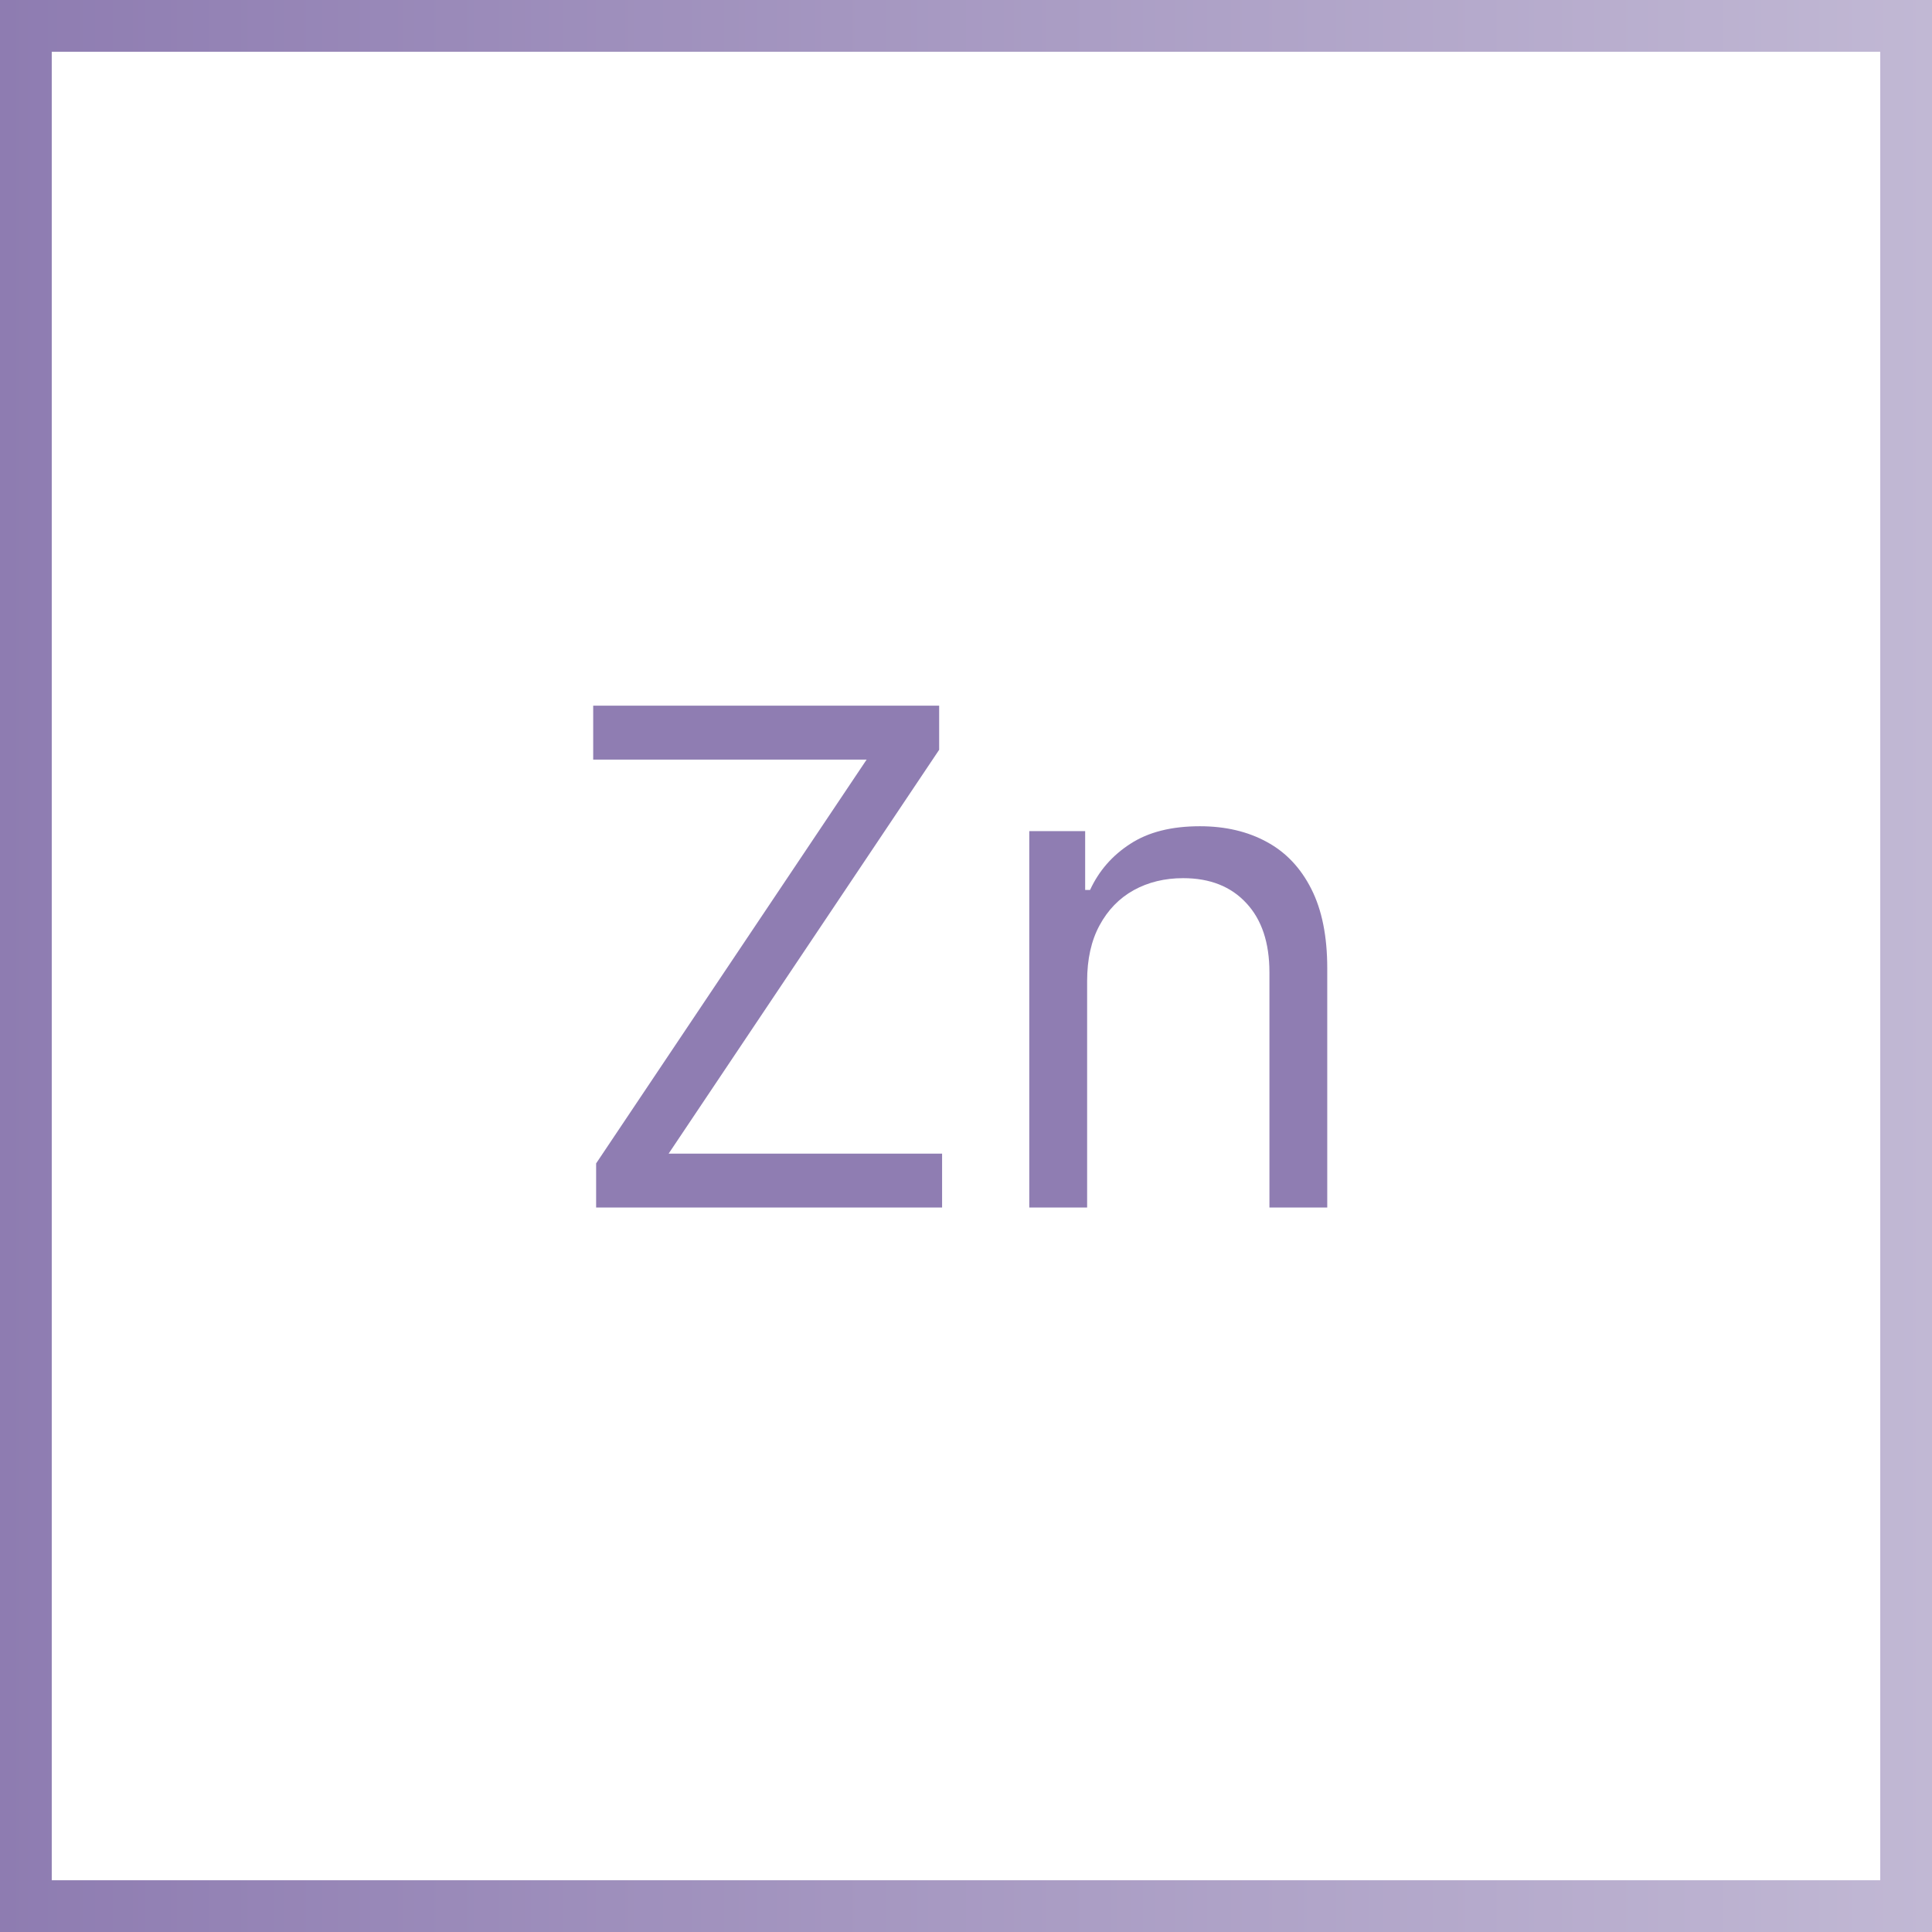
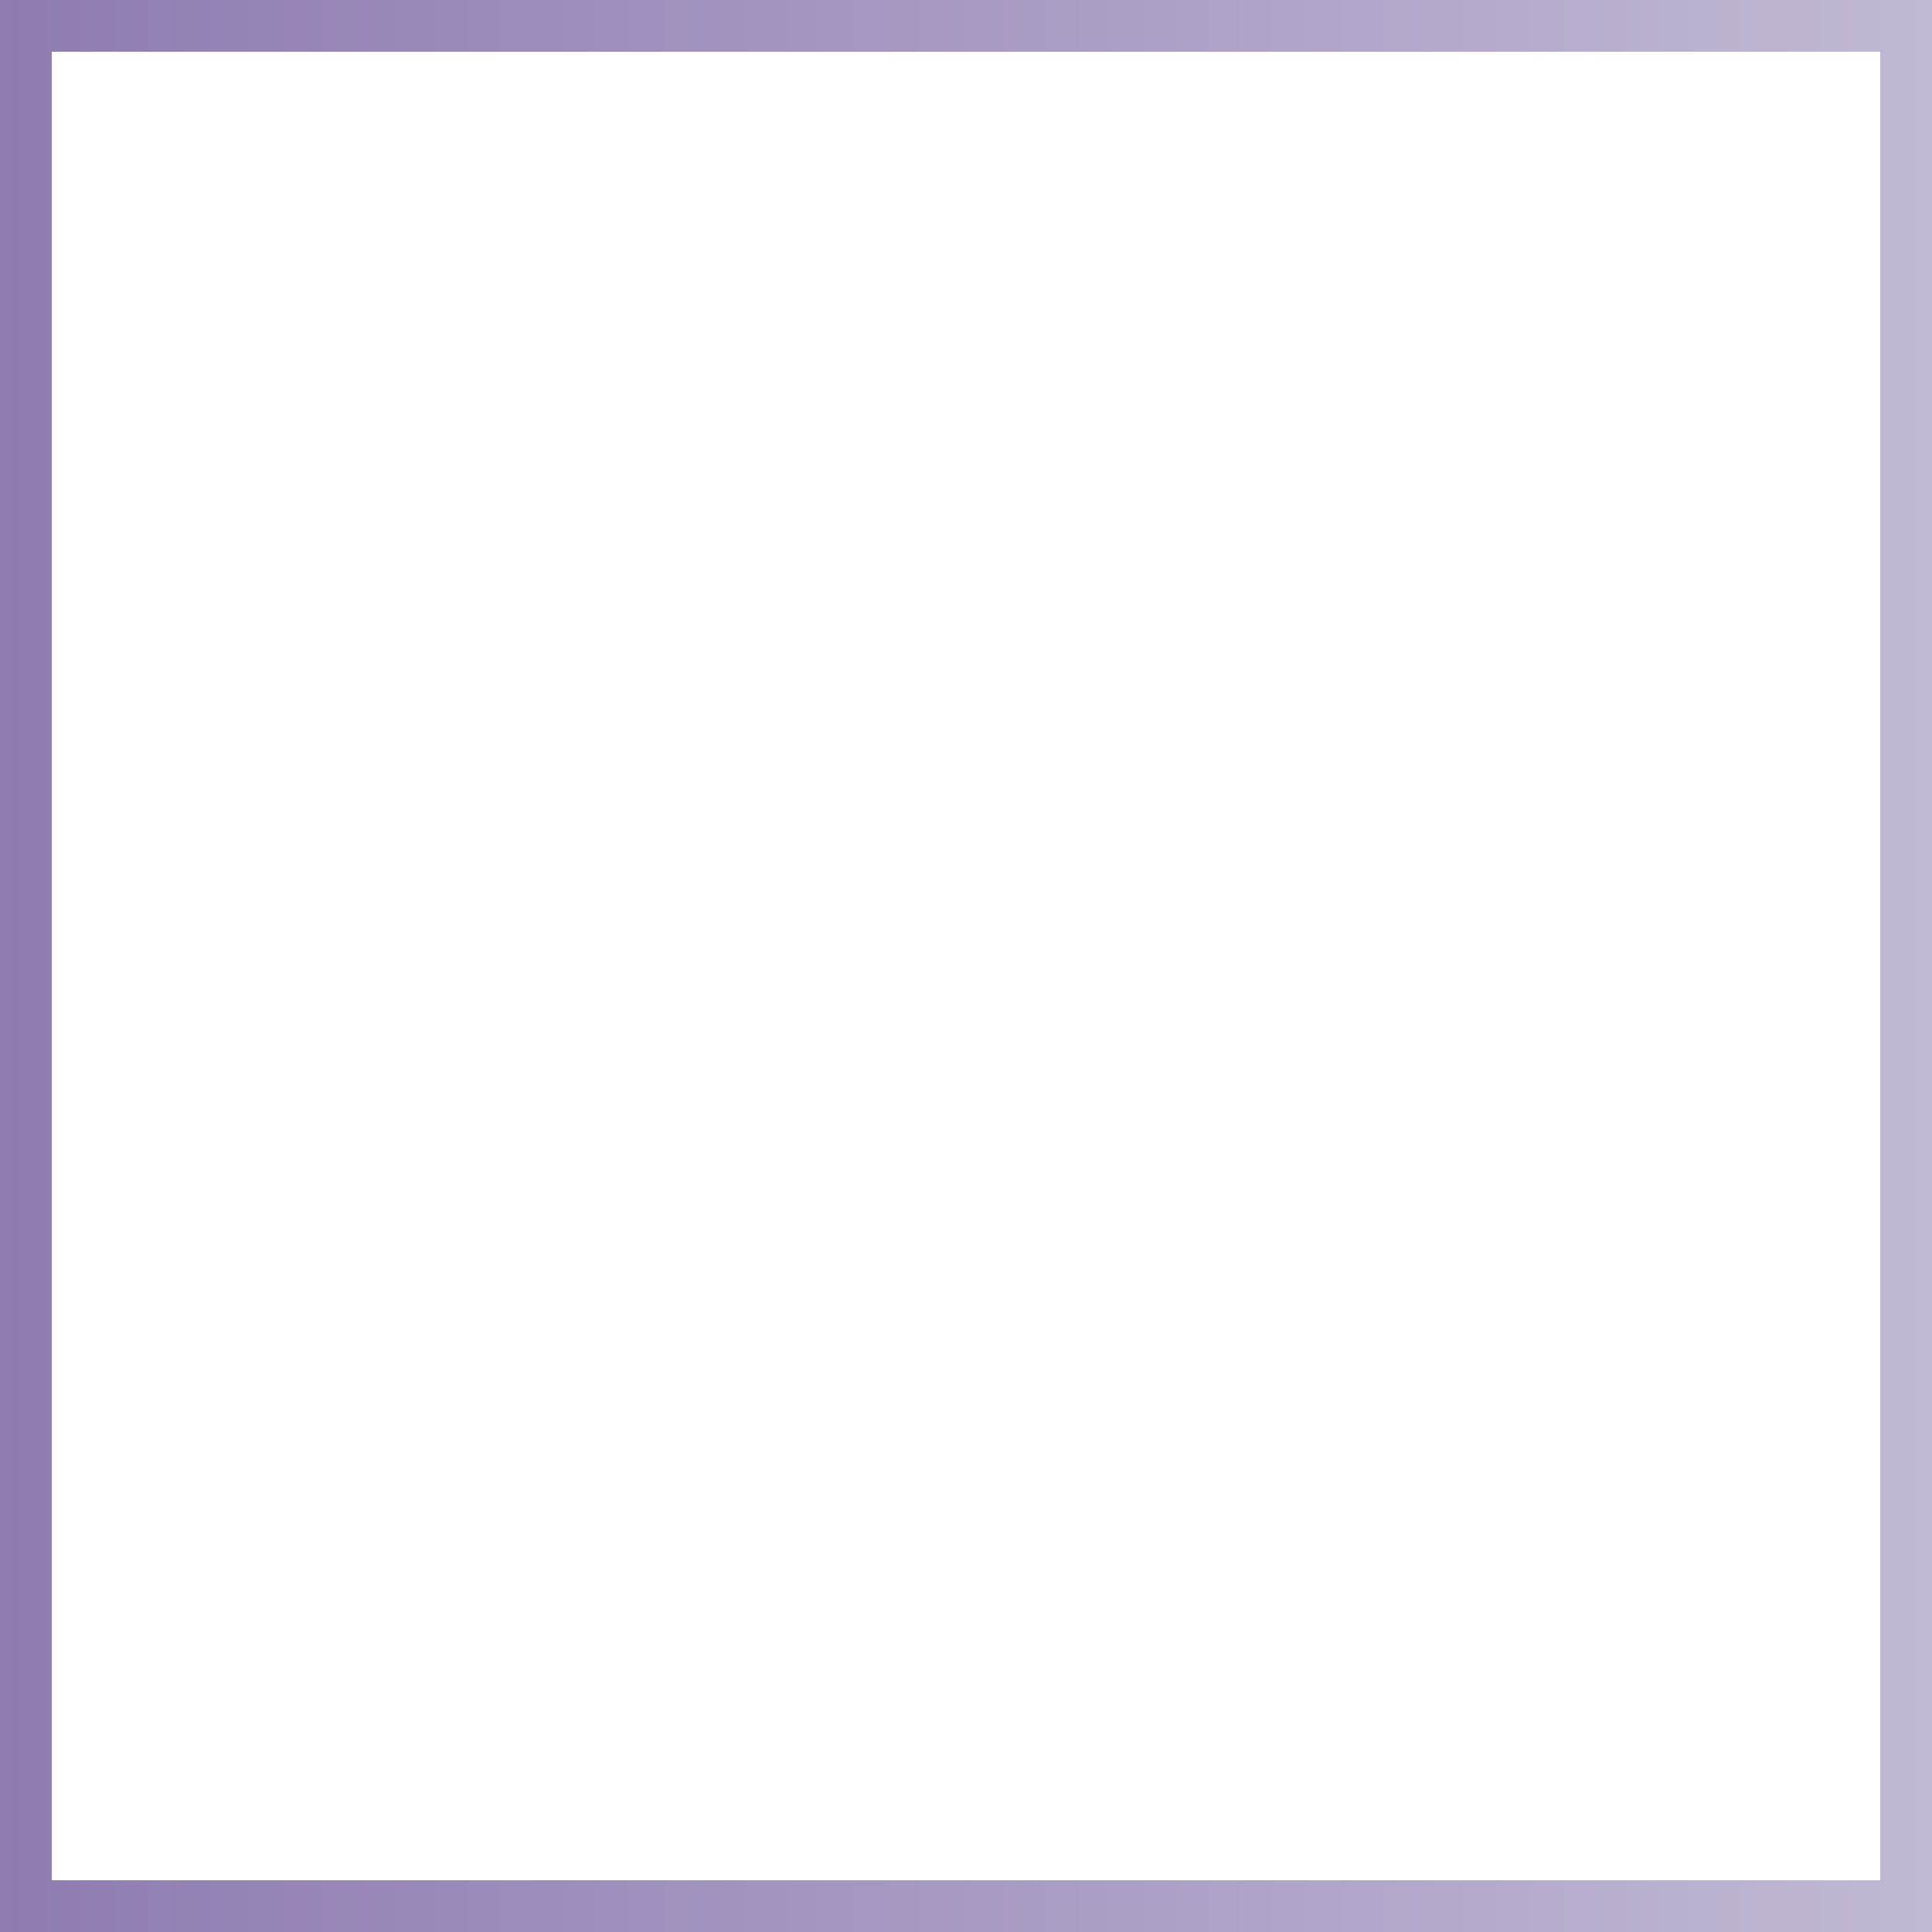
<svg xmlns="http://www.w3.org/2000/svg" width="56" height="56" viewBox="0 0 56 56" fill="none">
  <path d="M0.75 0.75V55.25H55.25V0.75H0.75Z" stroke="url(#paint0_linear_26425_46963)" stroke-width="1.5" />
-   <path d="M17.279 35V33.722L25.12 22.017H17.194V20.454H27.222V21.733L19.381 33.438H27.307V35H17.279ZM31.511 28.438V35H29.834V24.091H31.454V25.796H31.596C31.852 25.241 32.24 24.796 32.761 24.46C33.282 24.119 33.954 23.949 34.778 23.949C35.516 23.949 36.163 24.1 36.717 24.403C37.271 24.702 37.701 25.156 38.009 25.767C38.317 26.373 38.471 27.14 38.471 28.068V35H36.795V28.182C36.795 27.325 36.572 26.657 36.127 26.179C35.682 25.696 35.071 25.454 34.295 25.454C33.76 25.454 33.282 25.57 32.86 25.803C32.443 26.035 32.114 26.373 31.873 26.818C31.631 27.263 31.511 27.803 31.511 28.438Z" fill="#8F7DB2" />
  <defs>
    <linearGradient id="paint0_linear_26425_46963" x1="56" y1="28" x2="5.71864e-07" y2="28" gradientUnits="userSpaceOnUse">
      <stop stop-color="#C1B8D4" />
      <stop offset="1" stop-color="#8E7CB1" />
    </linearGradient>
  </defs>
</svg>